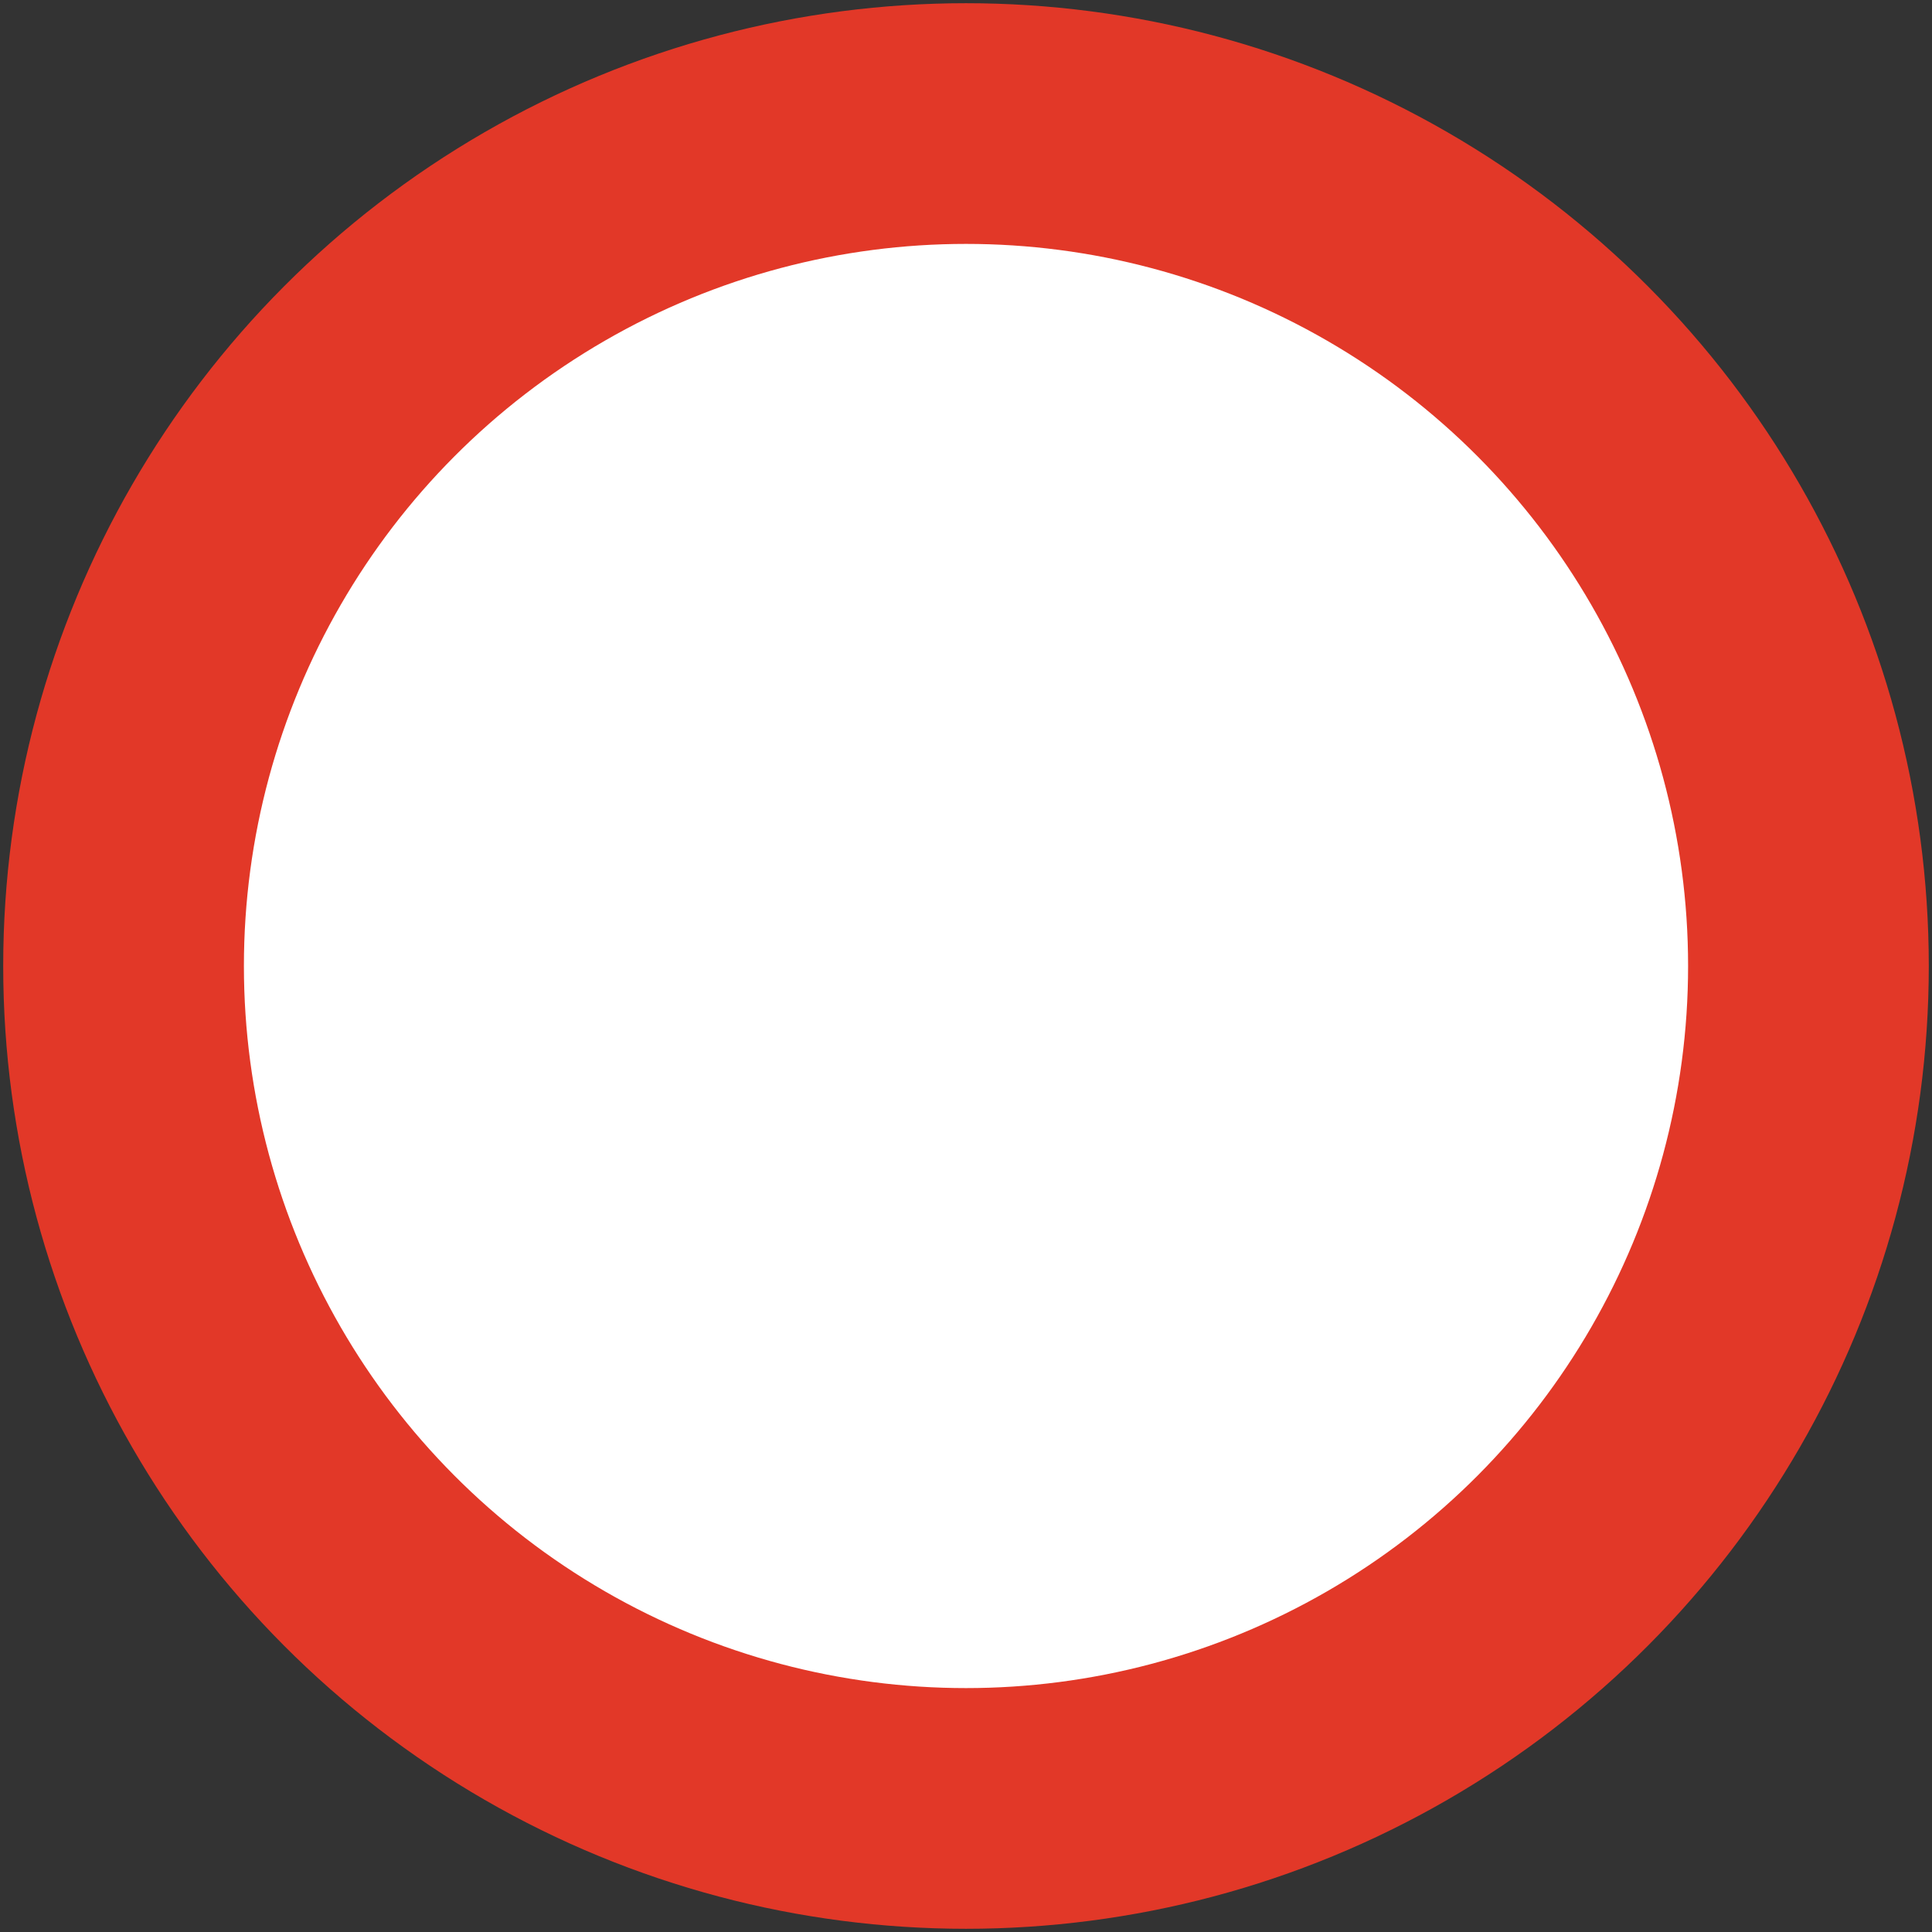
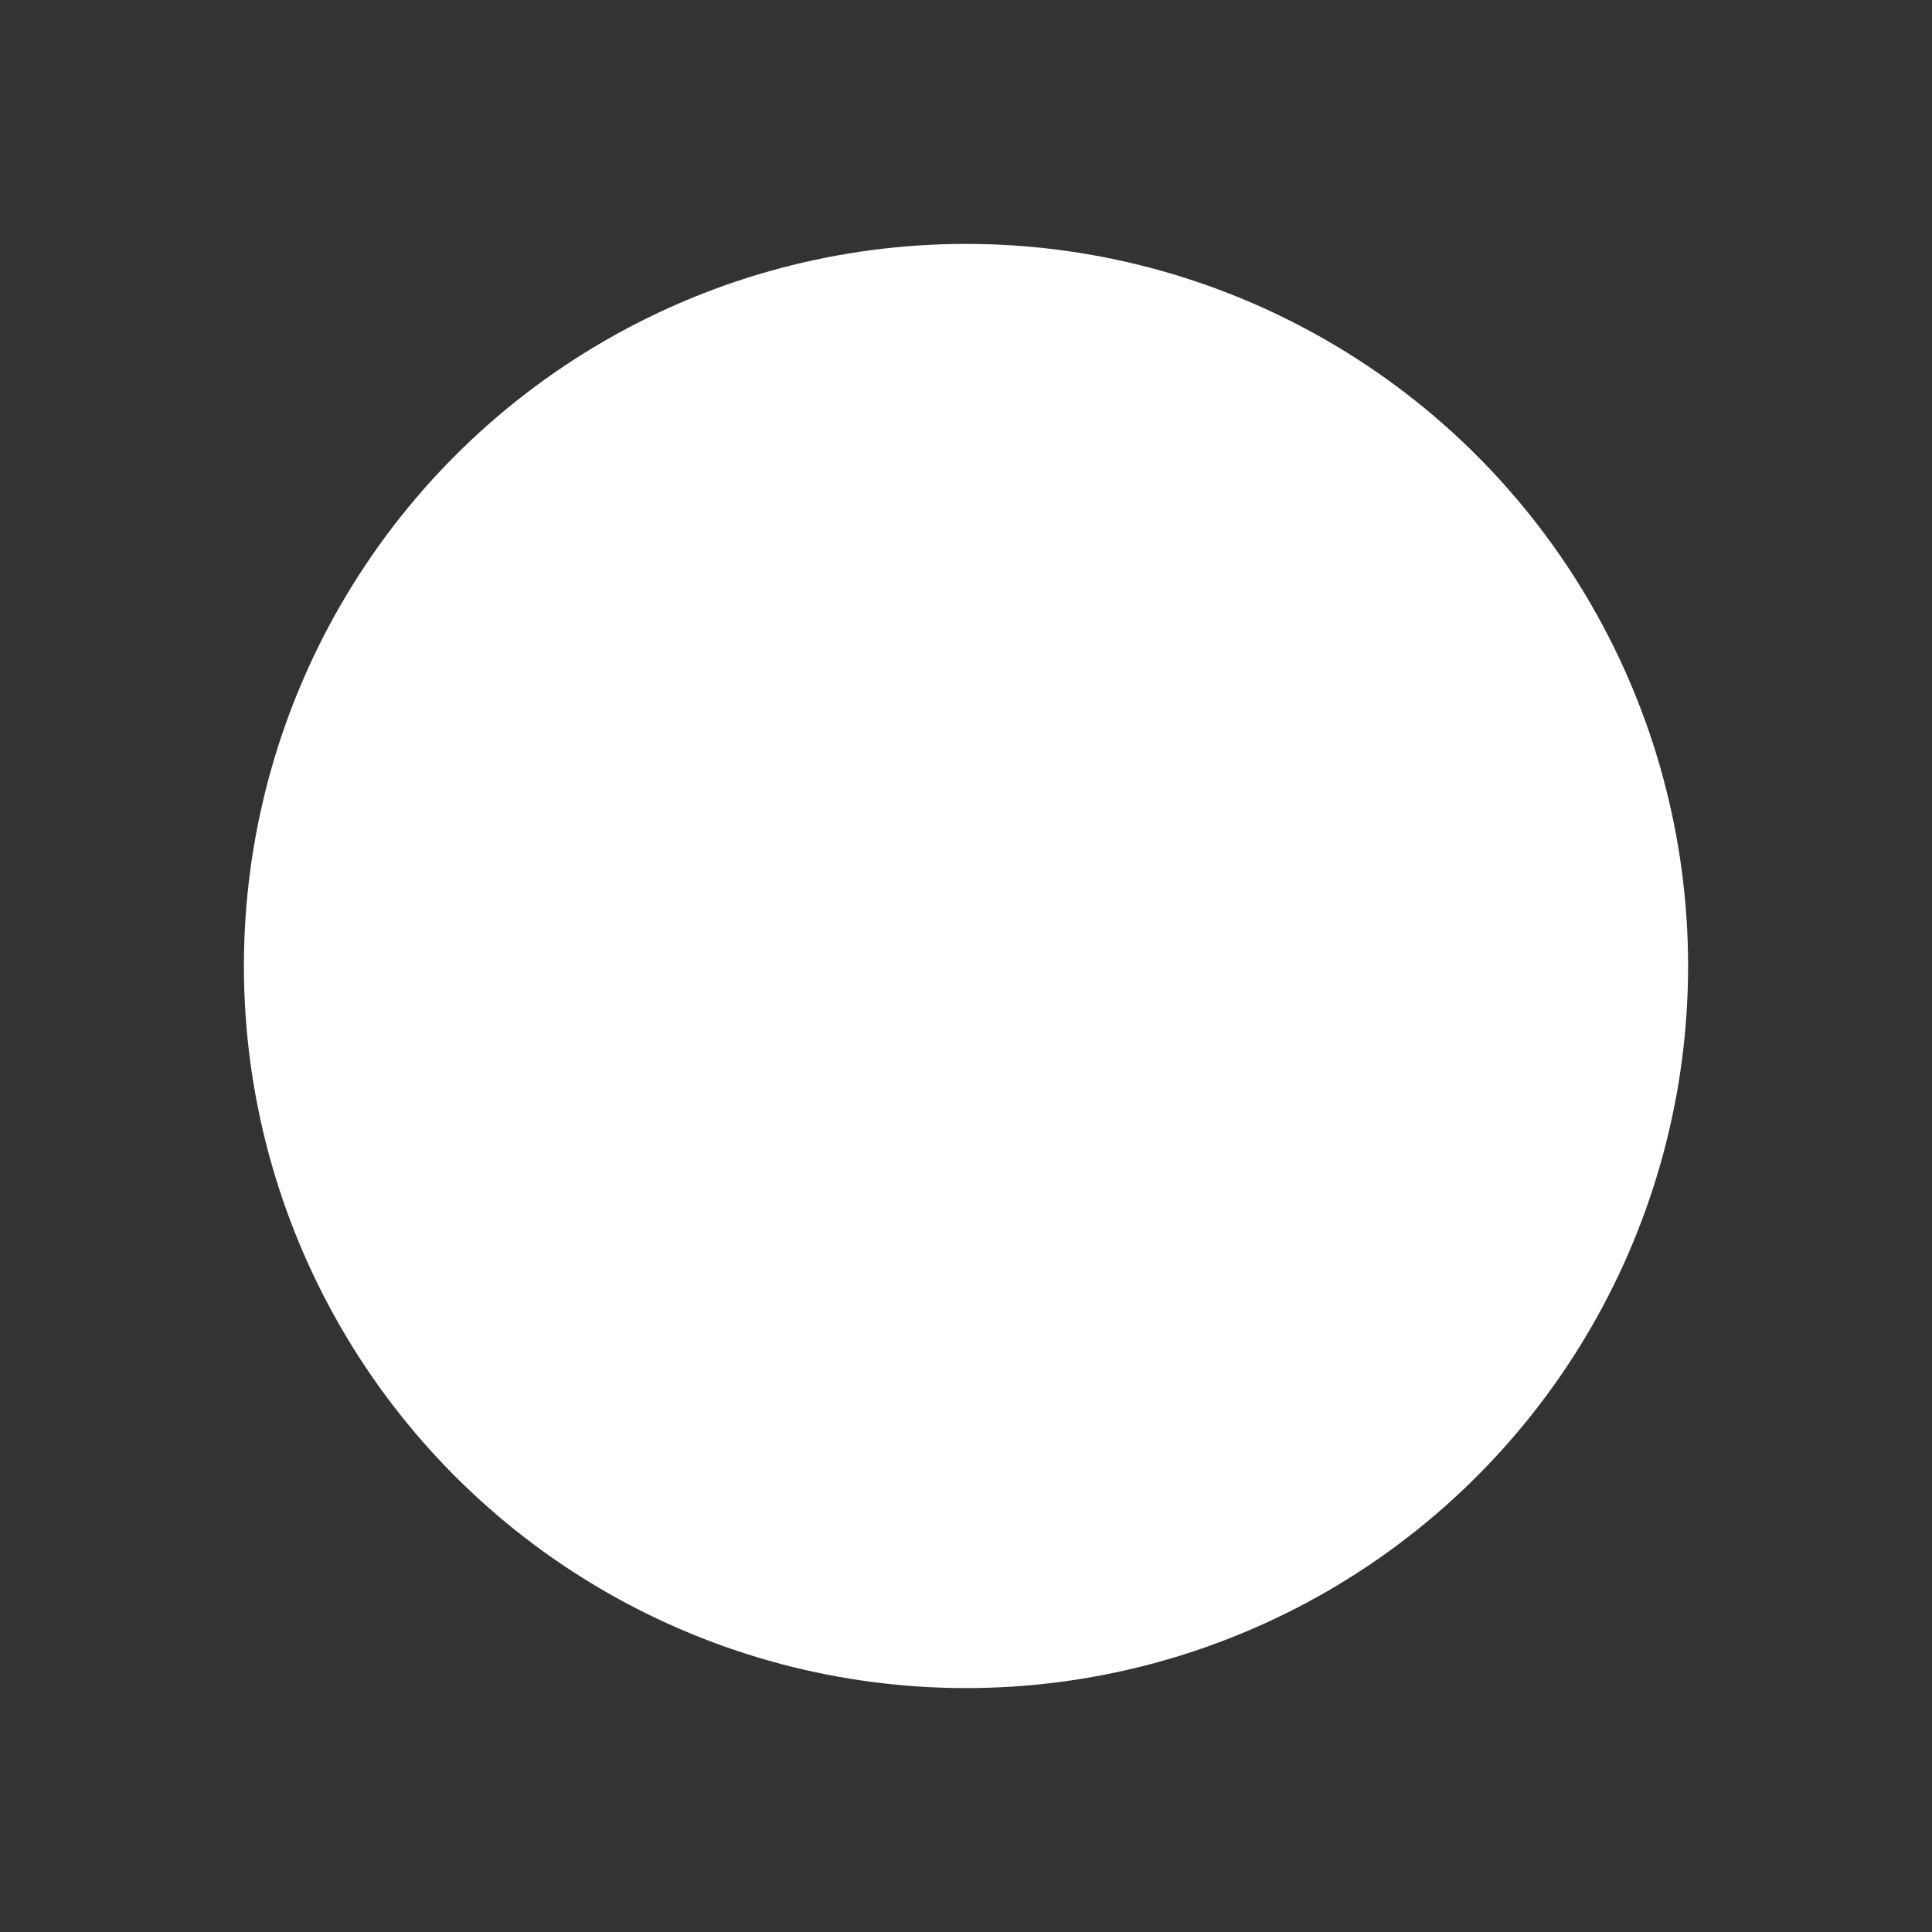
<svg xmlns="http://www.w3.org/2000/svg" width="602" height="602" fill-rule="evenodd">
  <rect width="100%" height="100%" fill="#333333" stroke="none" />
-   <circle cx="301" cy="301" r="300" fill="#e23828" stroke="none" />
  <circle cx="301" cy="301" r="225" fill="#fff" stroke="none" />
</svg>